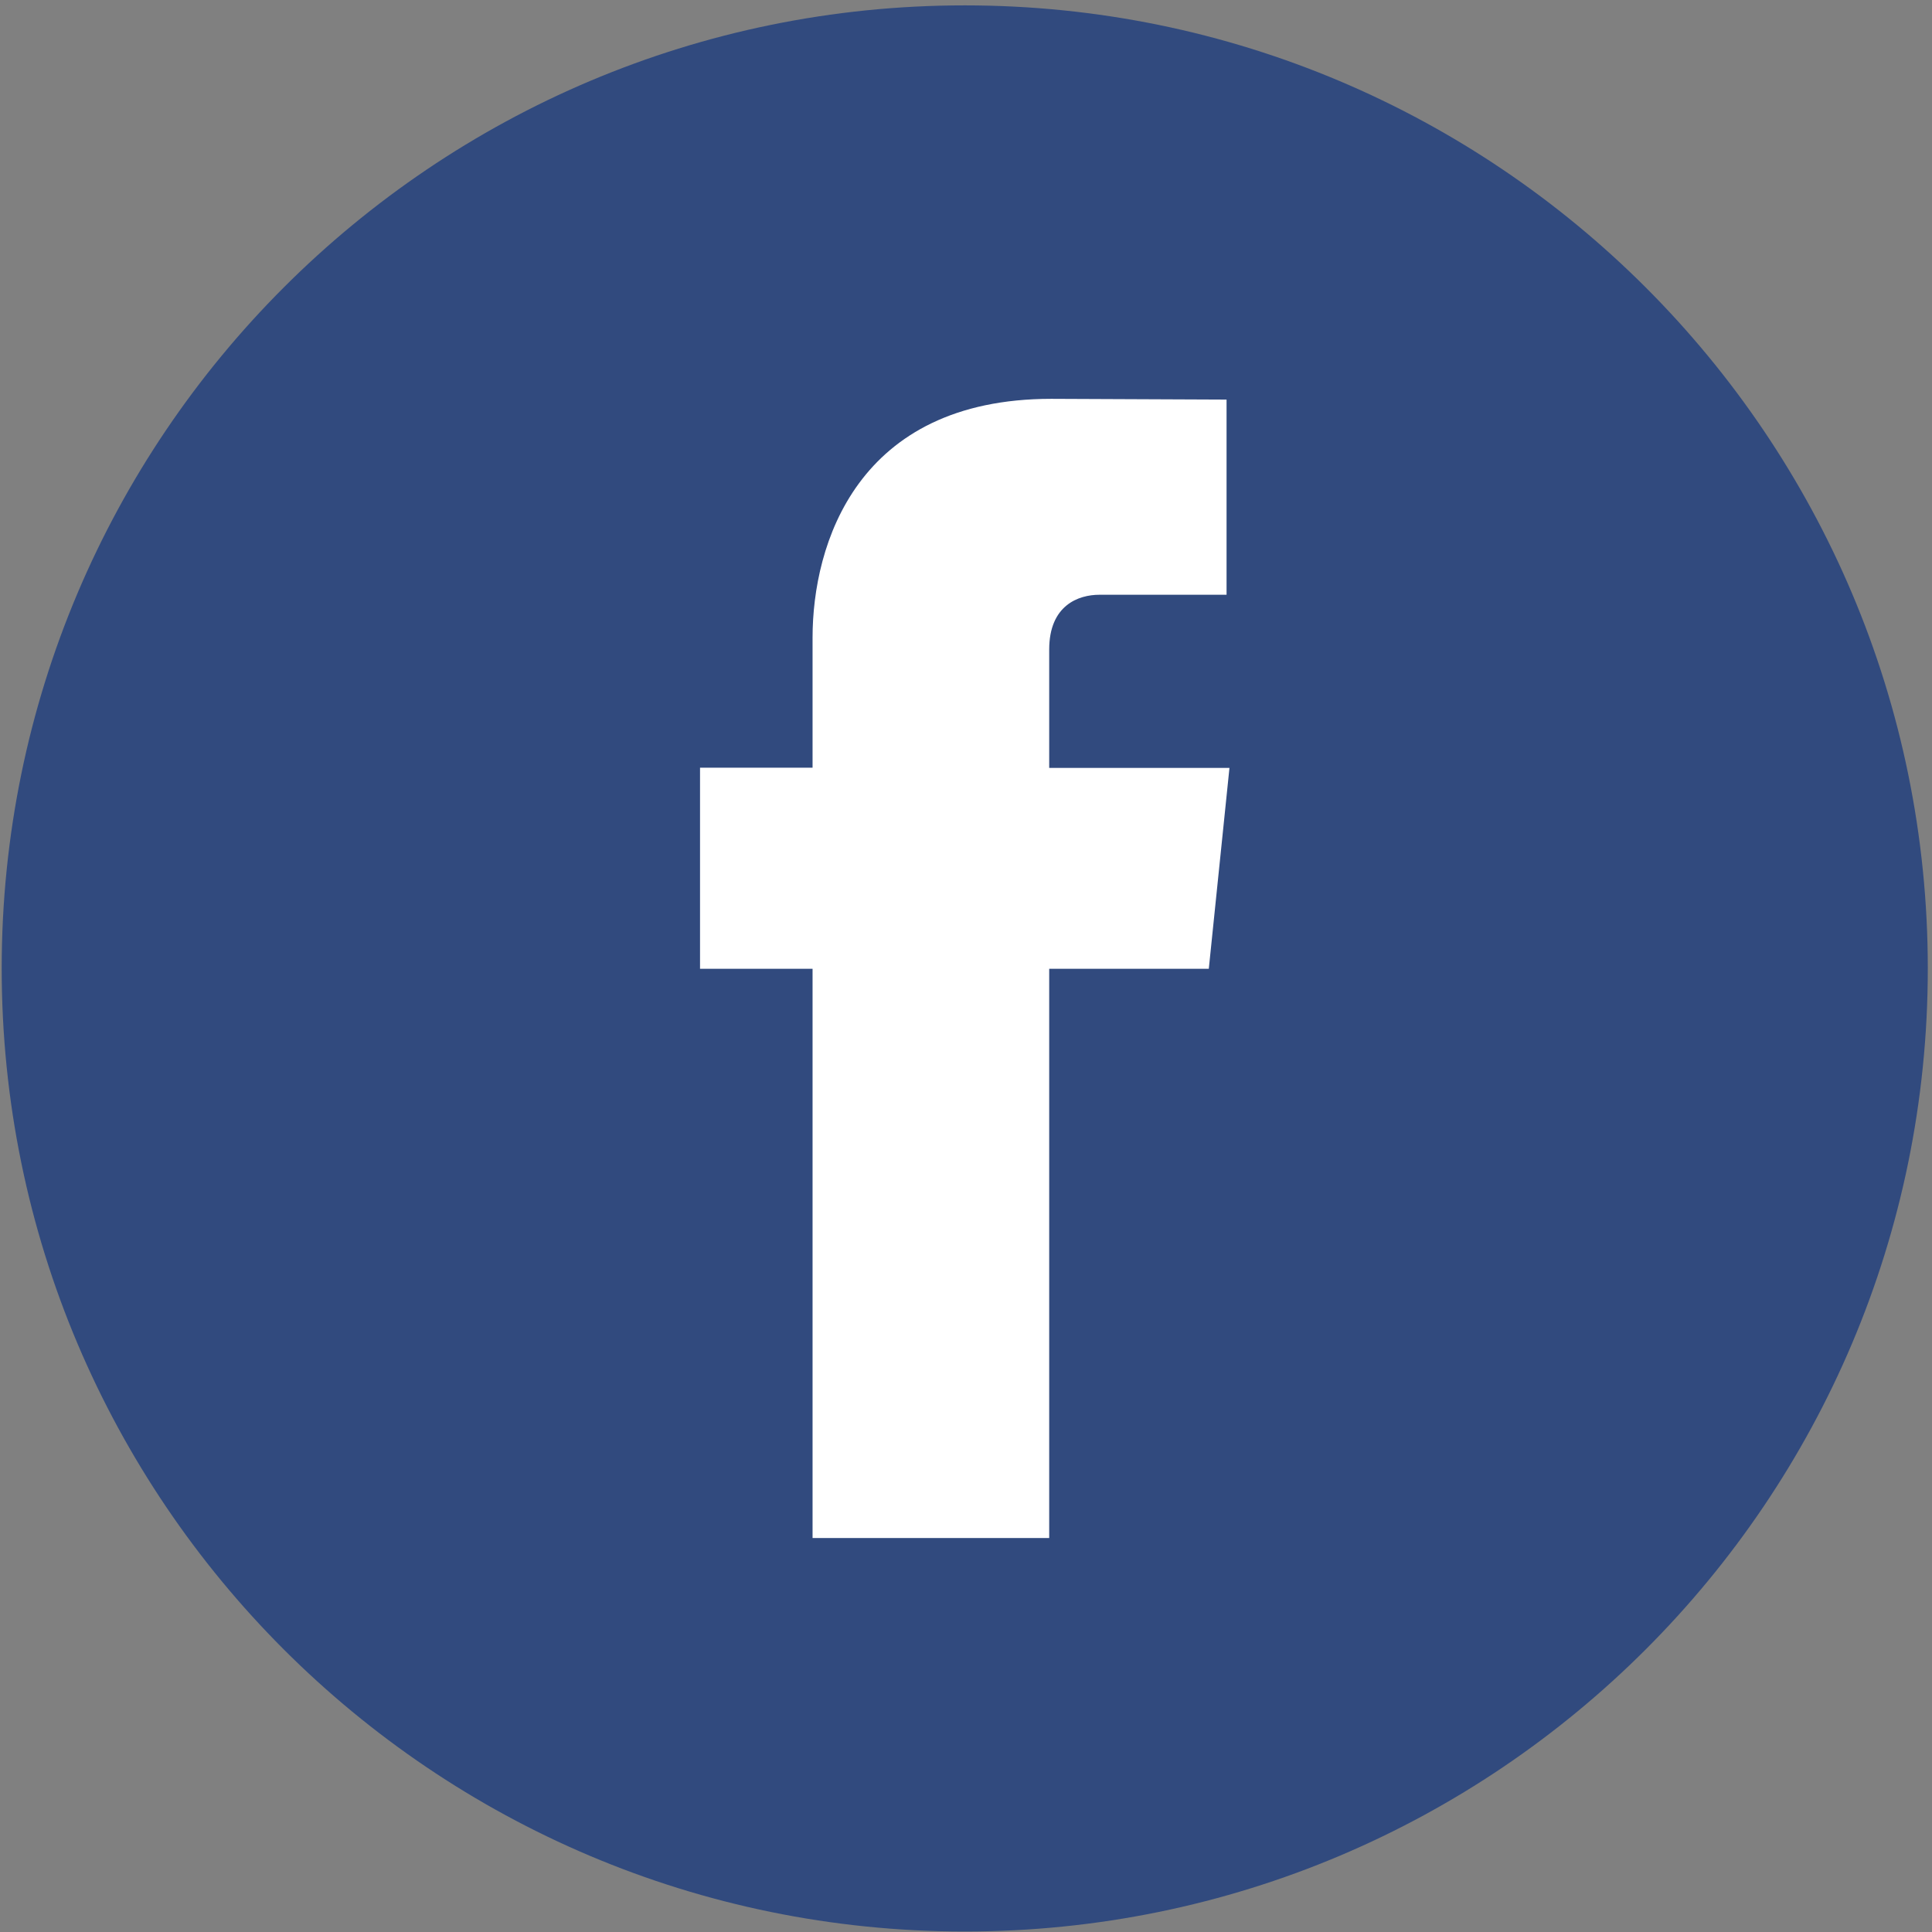
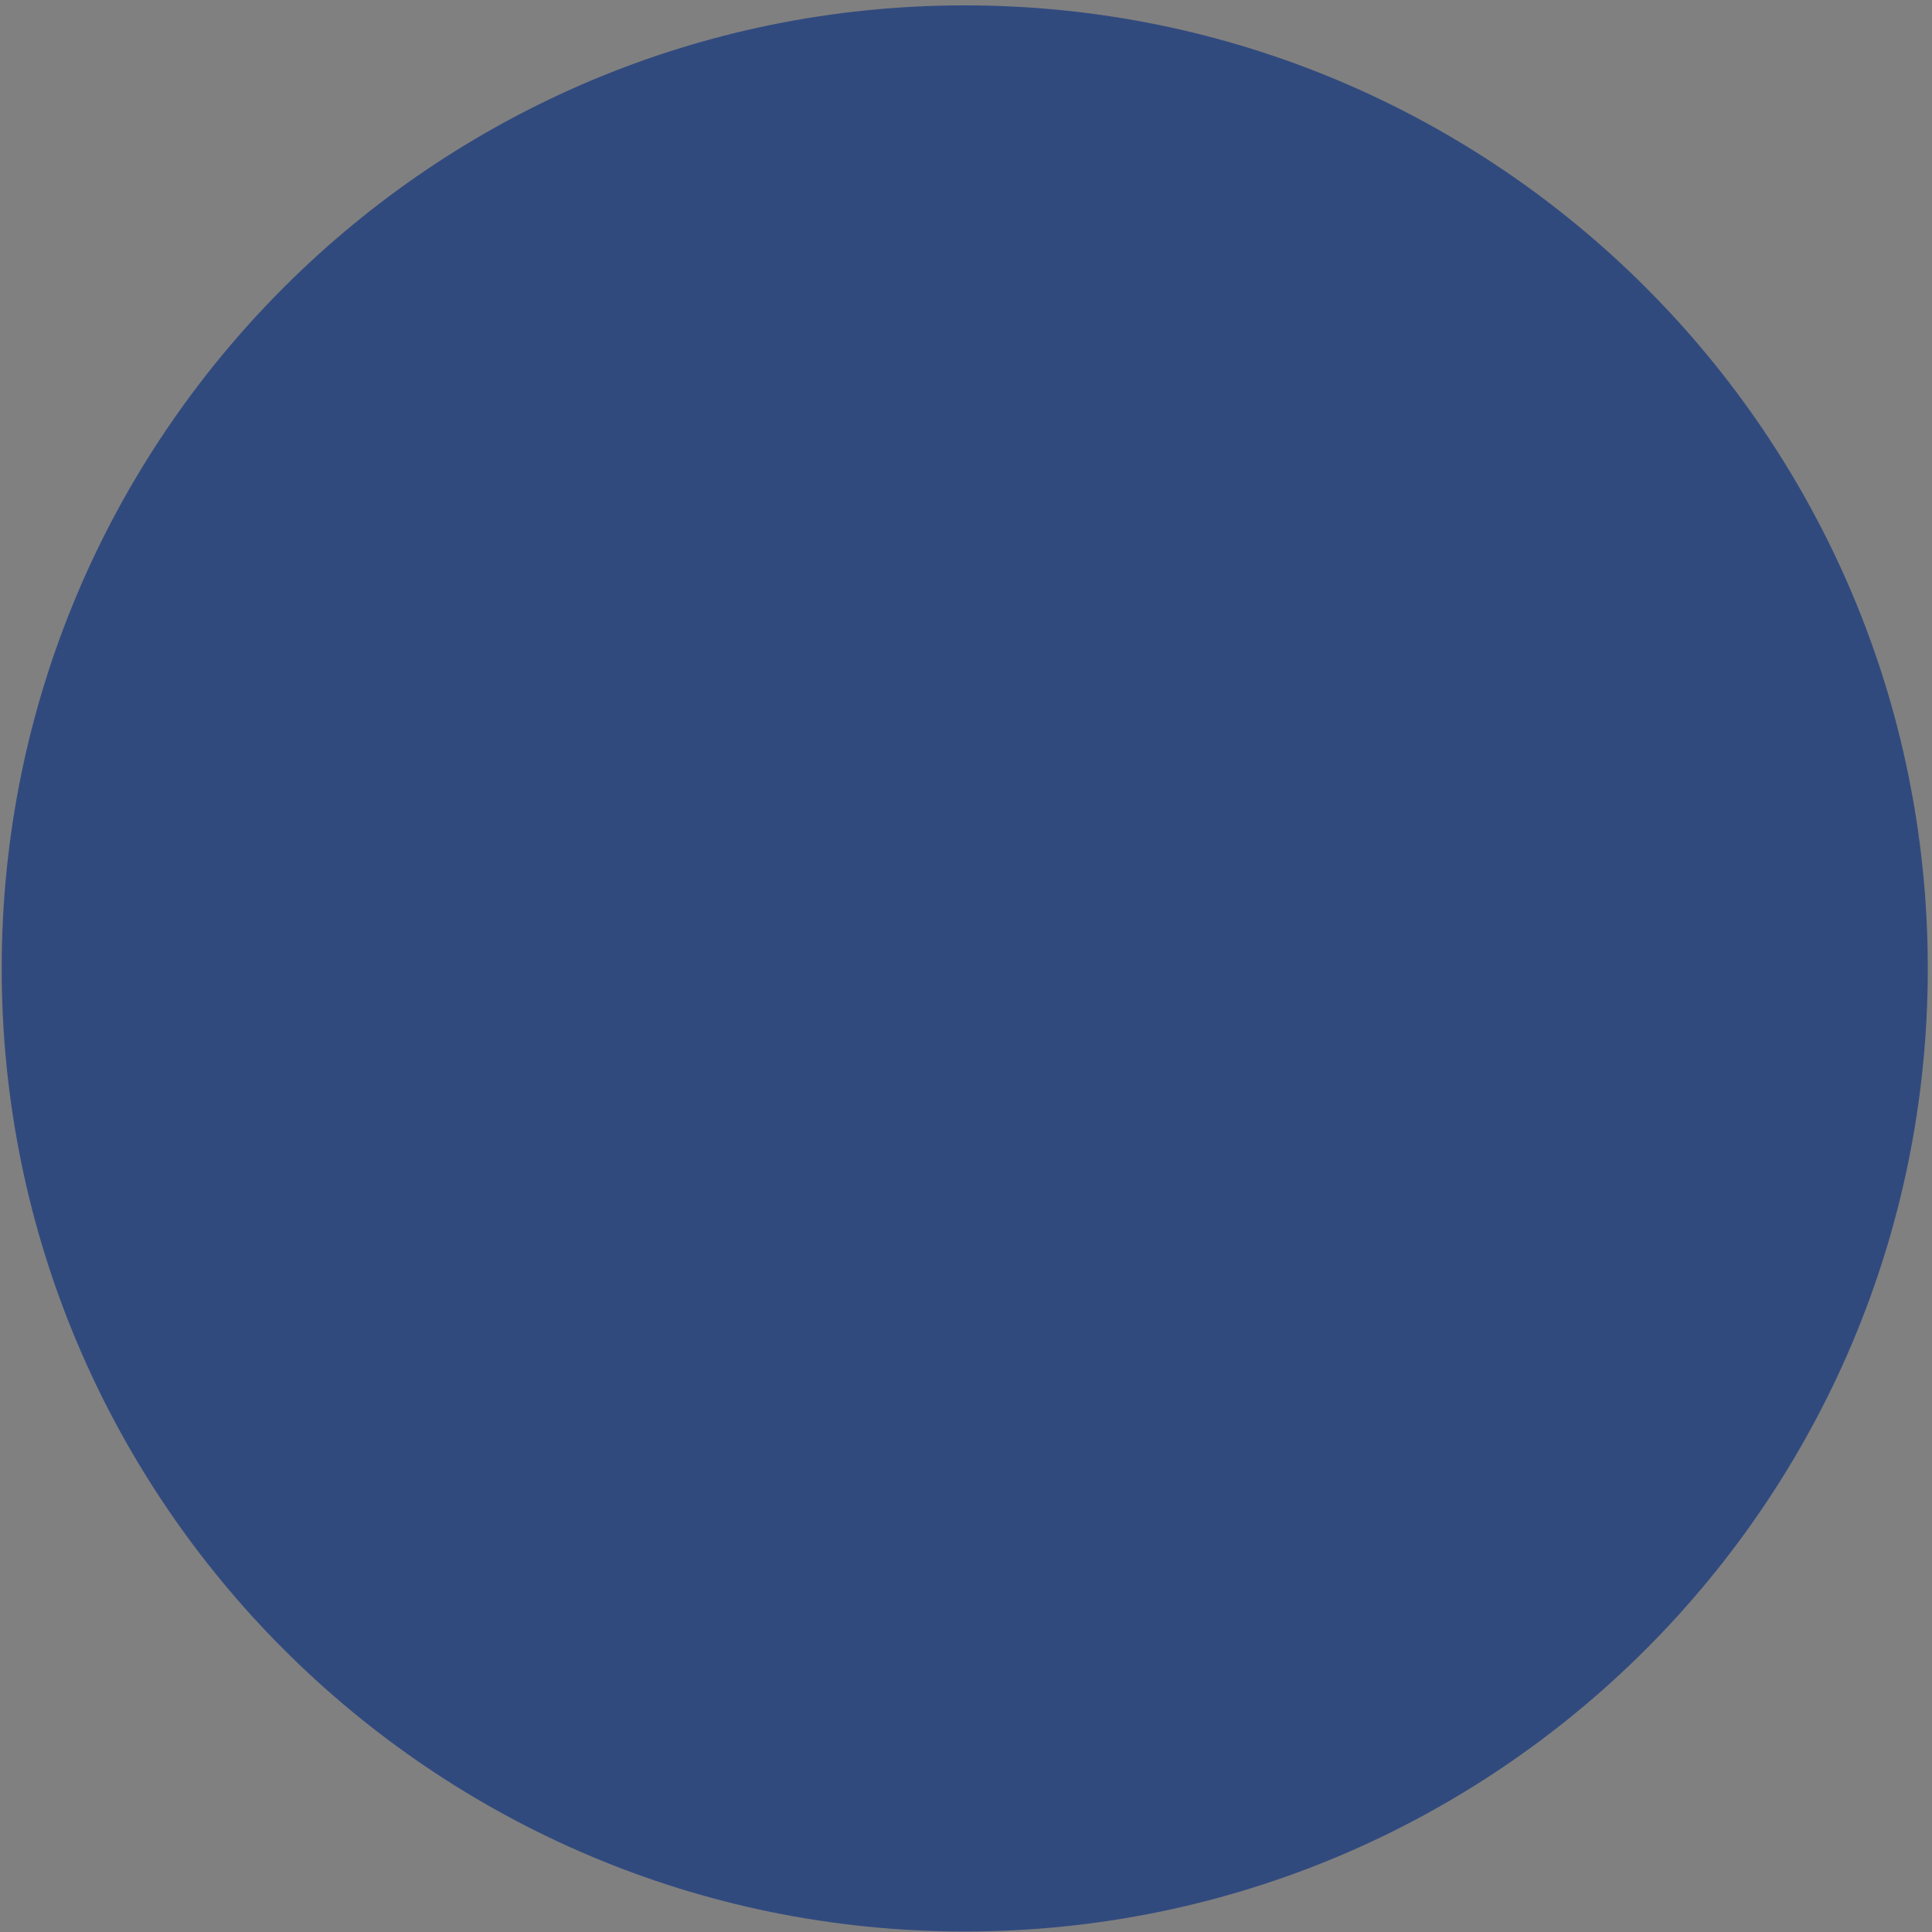
<svg xmlns="http://www.w3.org/2000/svg" width="110px" height="110px" viewBox="0 0 110 110" version="1.1">
  <rect x="0" y="0" width="110" height="110" fill="#808080" stroke="none" />
  <title>facebook</title>
  <desc>Created with Sketch.</desc>
  <defs />
  <g id="Page-1" stroke="none" stroke-width="1" fill="none" fill-rule="evenodd">
    <g id="662" transform="translate(-206, -321)">
      <g id="facebook" transform="translate(206, 321)">
        <path d="M0.096,55.139 C0.096,24.855 24.646,0.306 54.929,0.306 C85.212,0.306 109.761,24.855 109.761,55.139 C109.761,85.422 85.212,109.972 54.929,109.972 C24.646,109.972 0.096,85.422 0.096,55.139" id="Fill-321" fill="#314A7E" />
-         <path d="M68.824,55.159 L59.737,55.159 L59.737,87.568 L46.264,87.568 L46.264,55.159 L39.857,55.159 L39.857,43.71 L46.264,43.71 L46.264,36.302 C46.264,31.005 48.78,22.708 59.856,22.708 L69.835,22.751 L69.835,33.863 L62.595,33.863 C61.407,33.863 59.737,34.457 59.737,36.984 L59.737,43.722 L70,43.722 L68.824,55.159" id="Fill-322" fill="#FFFFFF" />
      </g>
    </g>
  </g>
</svg>